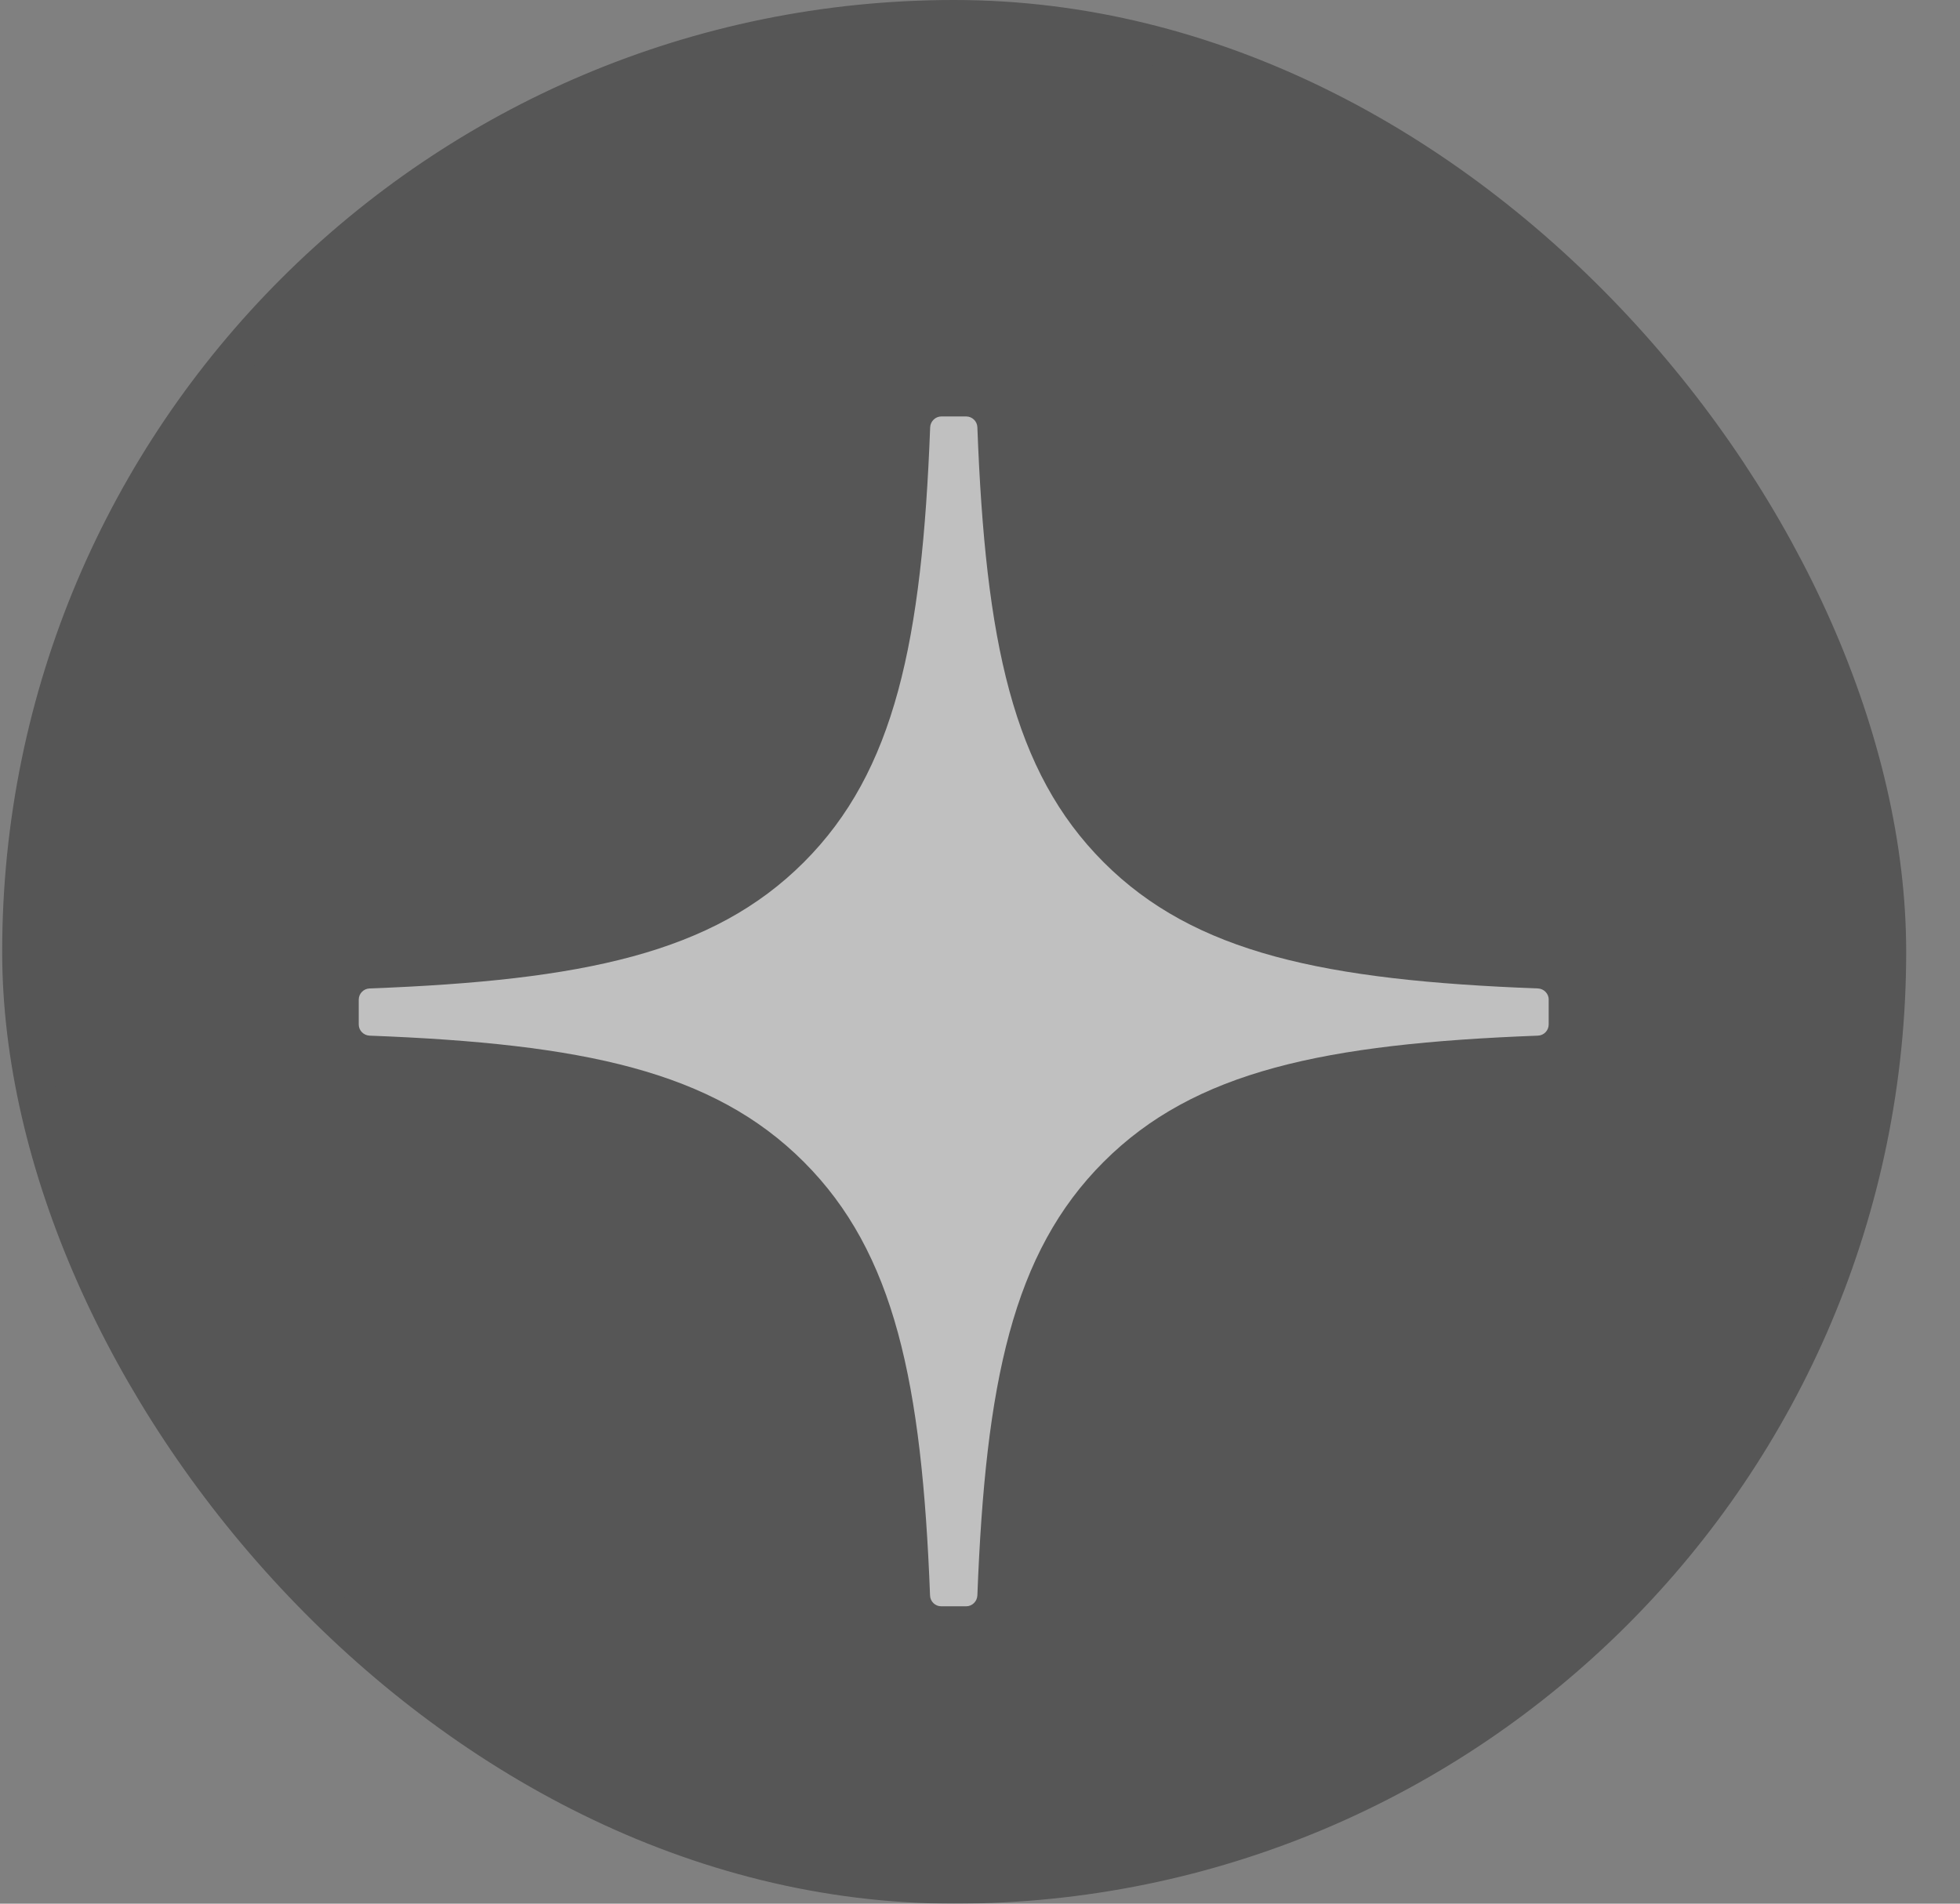
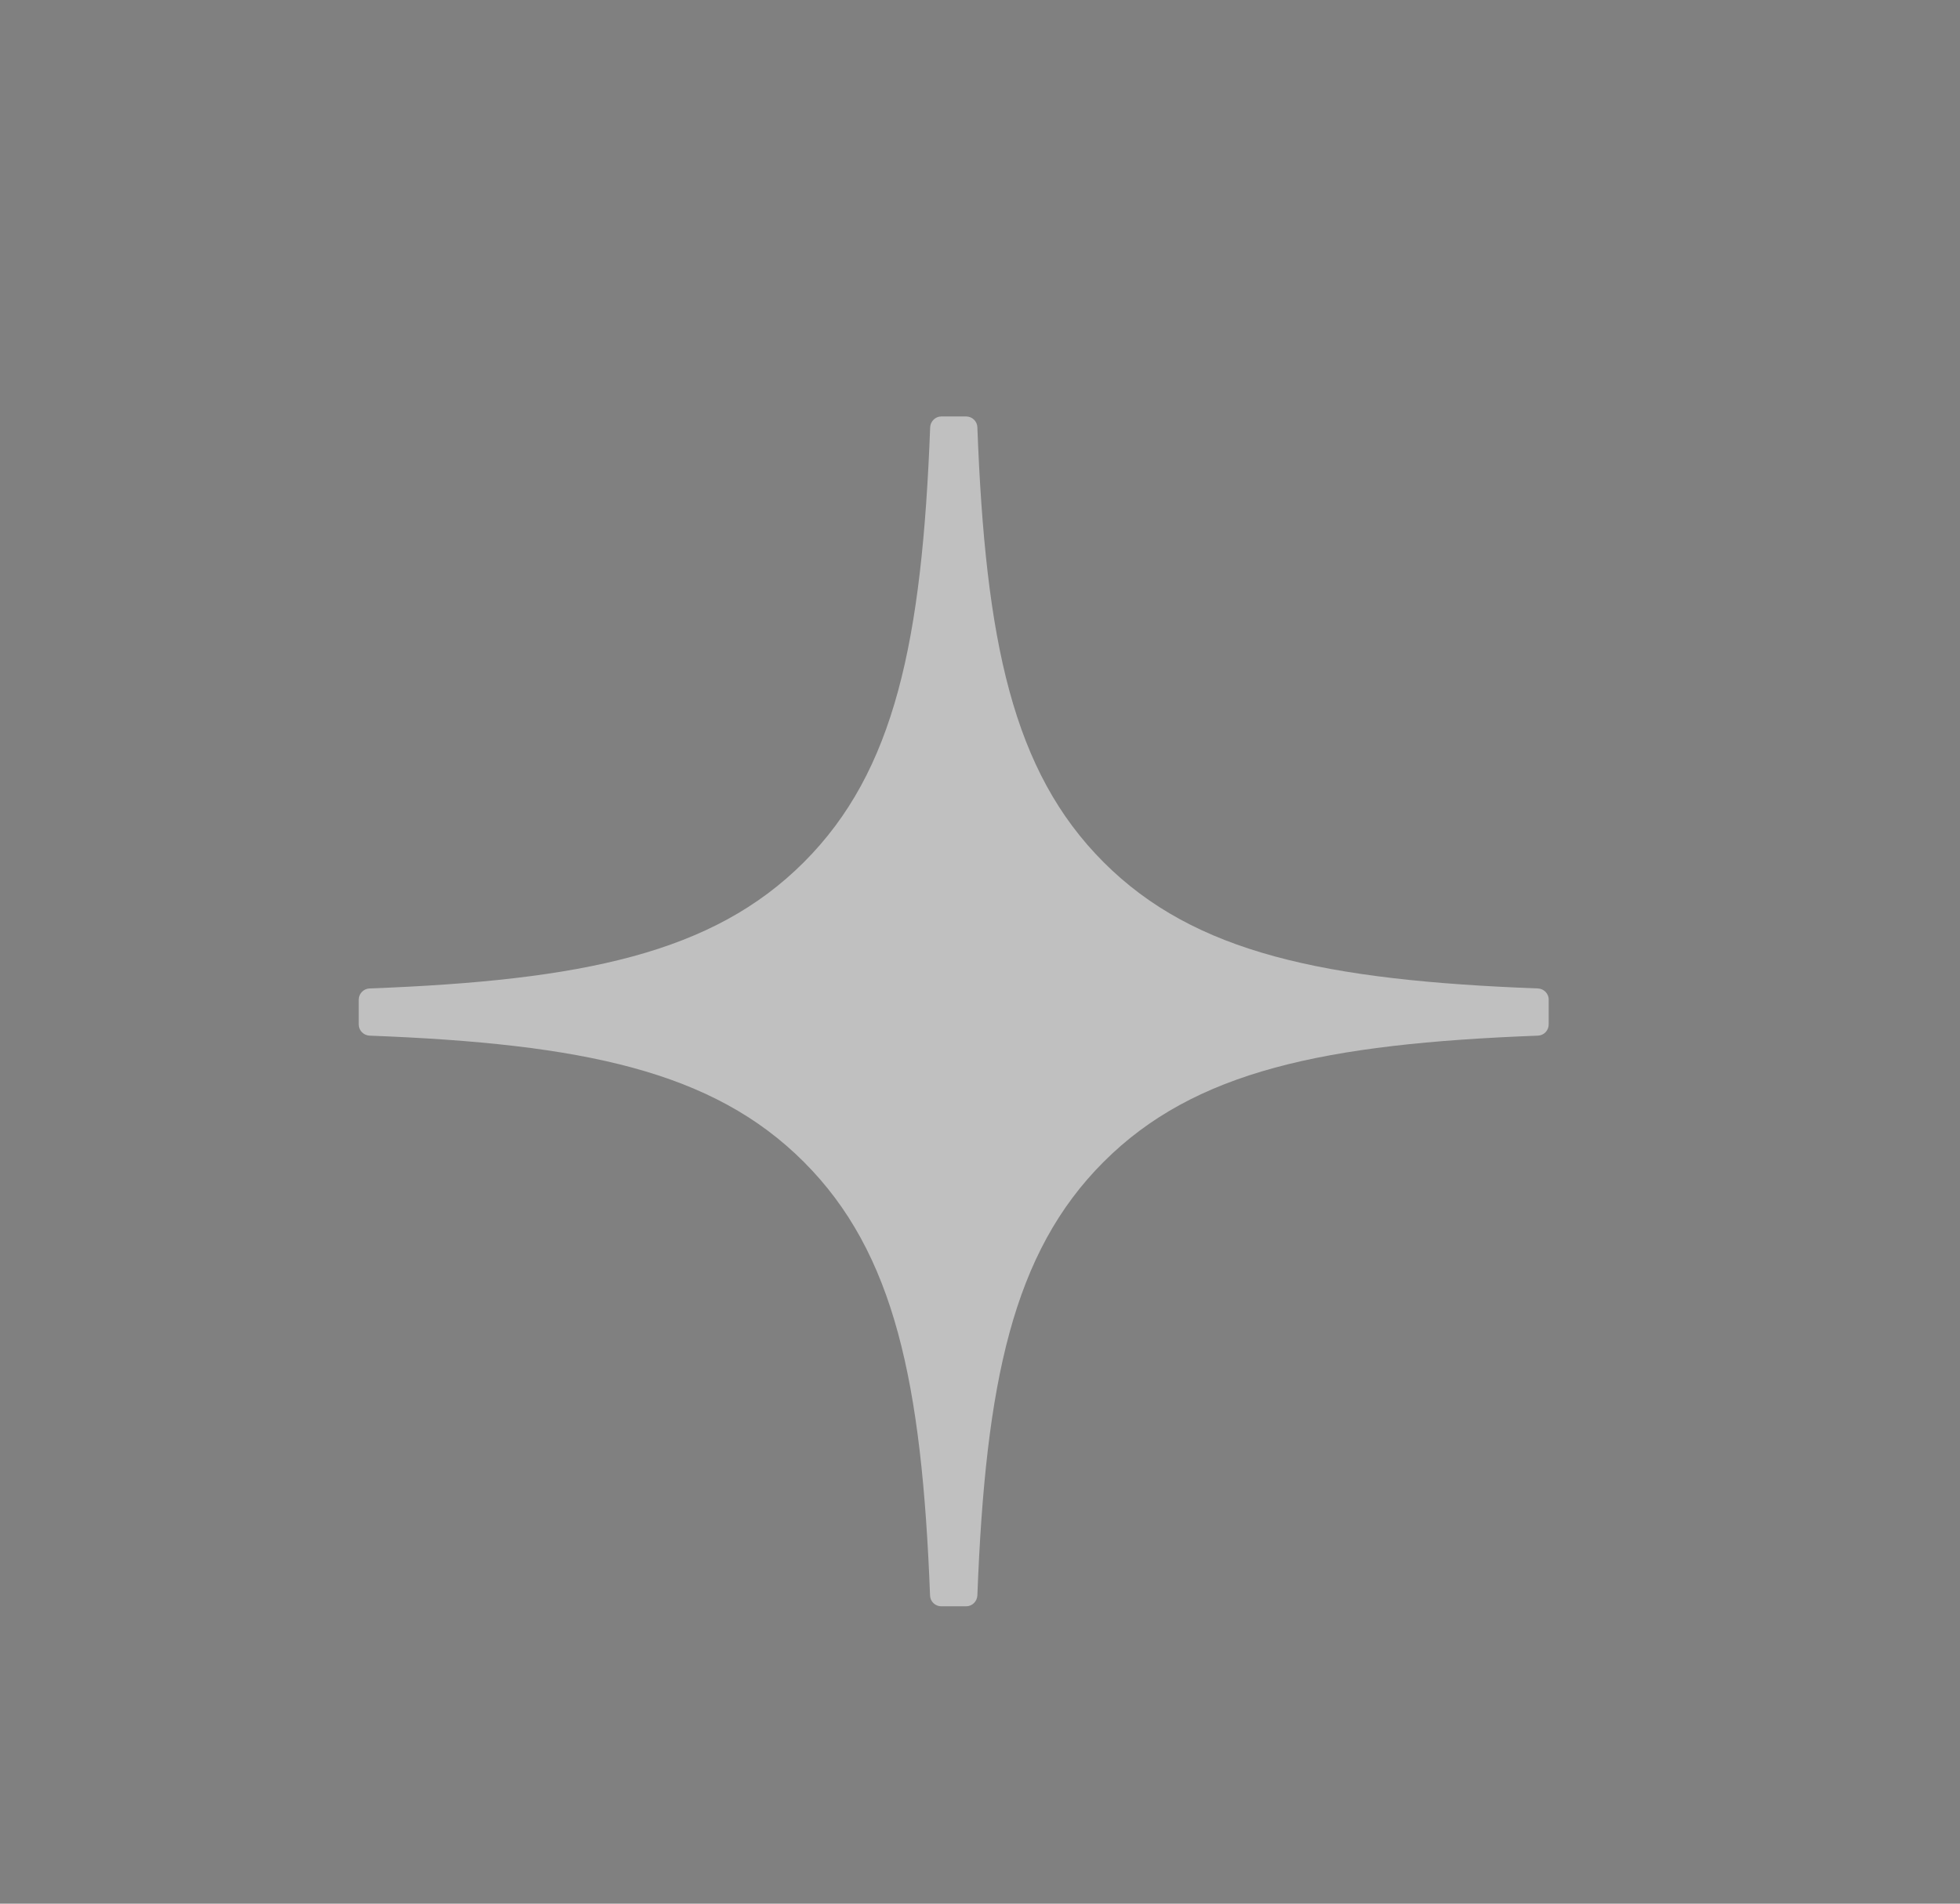
<svg xmlns="http://www.w3.org/2000/svg" width="35" height="34" viewBox="0 0 35 34" fill="none">
  <rect x="0" y="0" width="35" height="34" fill="#808080" stroke="none" />
  <g opacity="0.5">
-     <rect x="0.389" y="0.35" width="33.3" height="33.3" rx="16.65" fill="#2B2B2B" stroke="#2B2B2B" stroke-width="0.7" />
    <path d="M27.656 17.854C27.656 17.747 27.57 17.659 27.464 17.654C23.651 17.51 21.331 17.024 19.708 15.4C18.082 13.774 17.597 11.452 17.453 7.631C17.45 7.525 17.361 7.438 17.254 7.438H16.809C16.703 7.438 16.615 7.525 16.61 7.631C16.465 11.45 15.981 13.774 14.354 15.4C12.729 17.025 10.411 17.51 6.599 17.654C6.493 17.658 6.406 17.746 6.406 17.854V18.298C6.406 18.405 6.493 18.492 6.599 18.497C10.411 18.642 12.731 19.128 14.354 20.752C15.977 22.375 16.462 24.69 16.608 28.496C16.611 28.602 16.699 28.689 16.807 28.689H17.254C17.36 28.689 17.448 28.602 17.453 28.496C17.599 24.69 18.084 22.375 19.707 20.752C21.331 19.127 23.65 18.642 27.462 18.497C27.568 18.494 27.655 18.406 27.655 18.298V17.854H27.656Z" fill="white" />
  </g>
</svg>